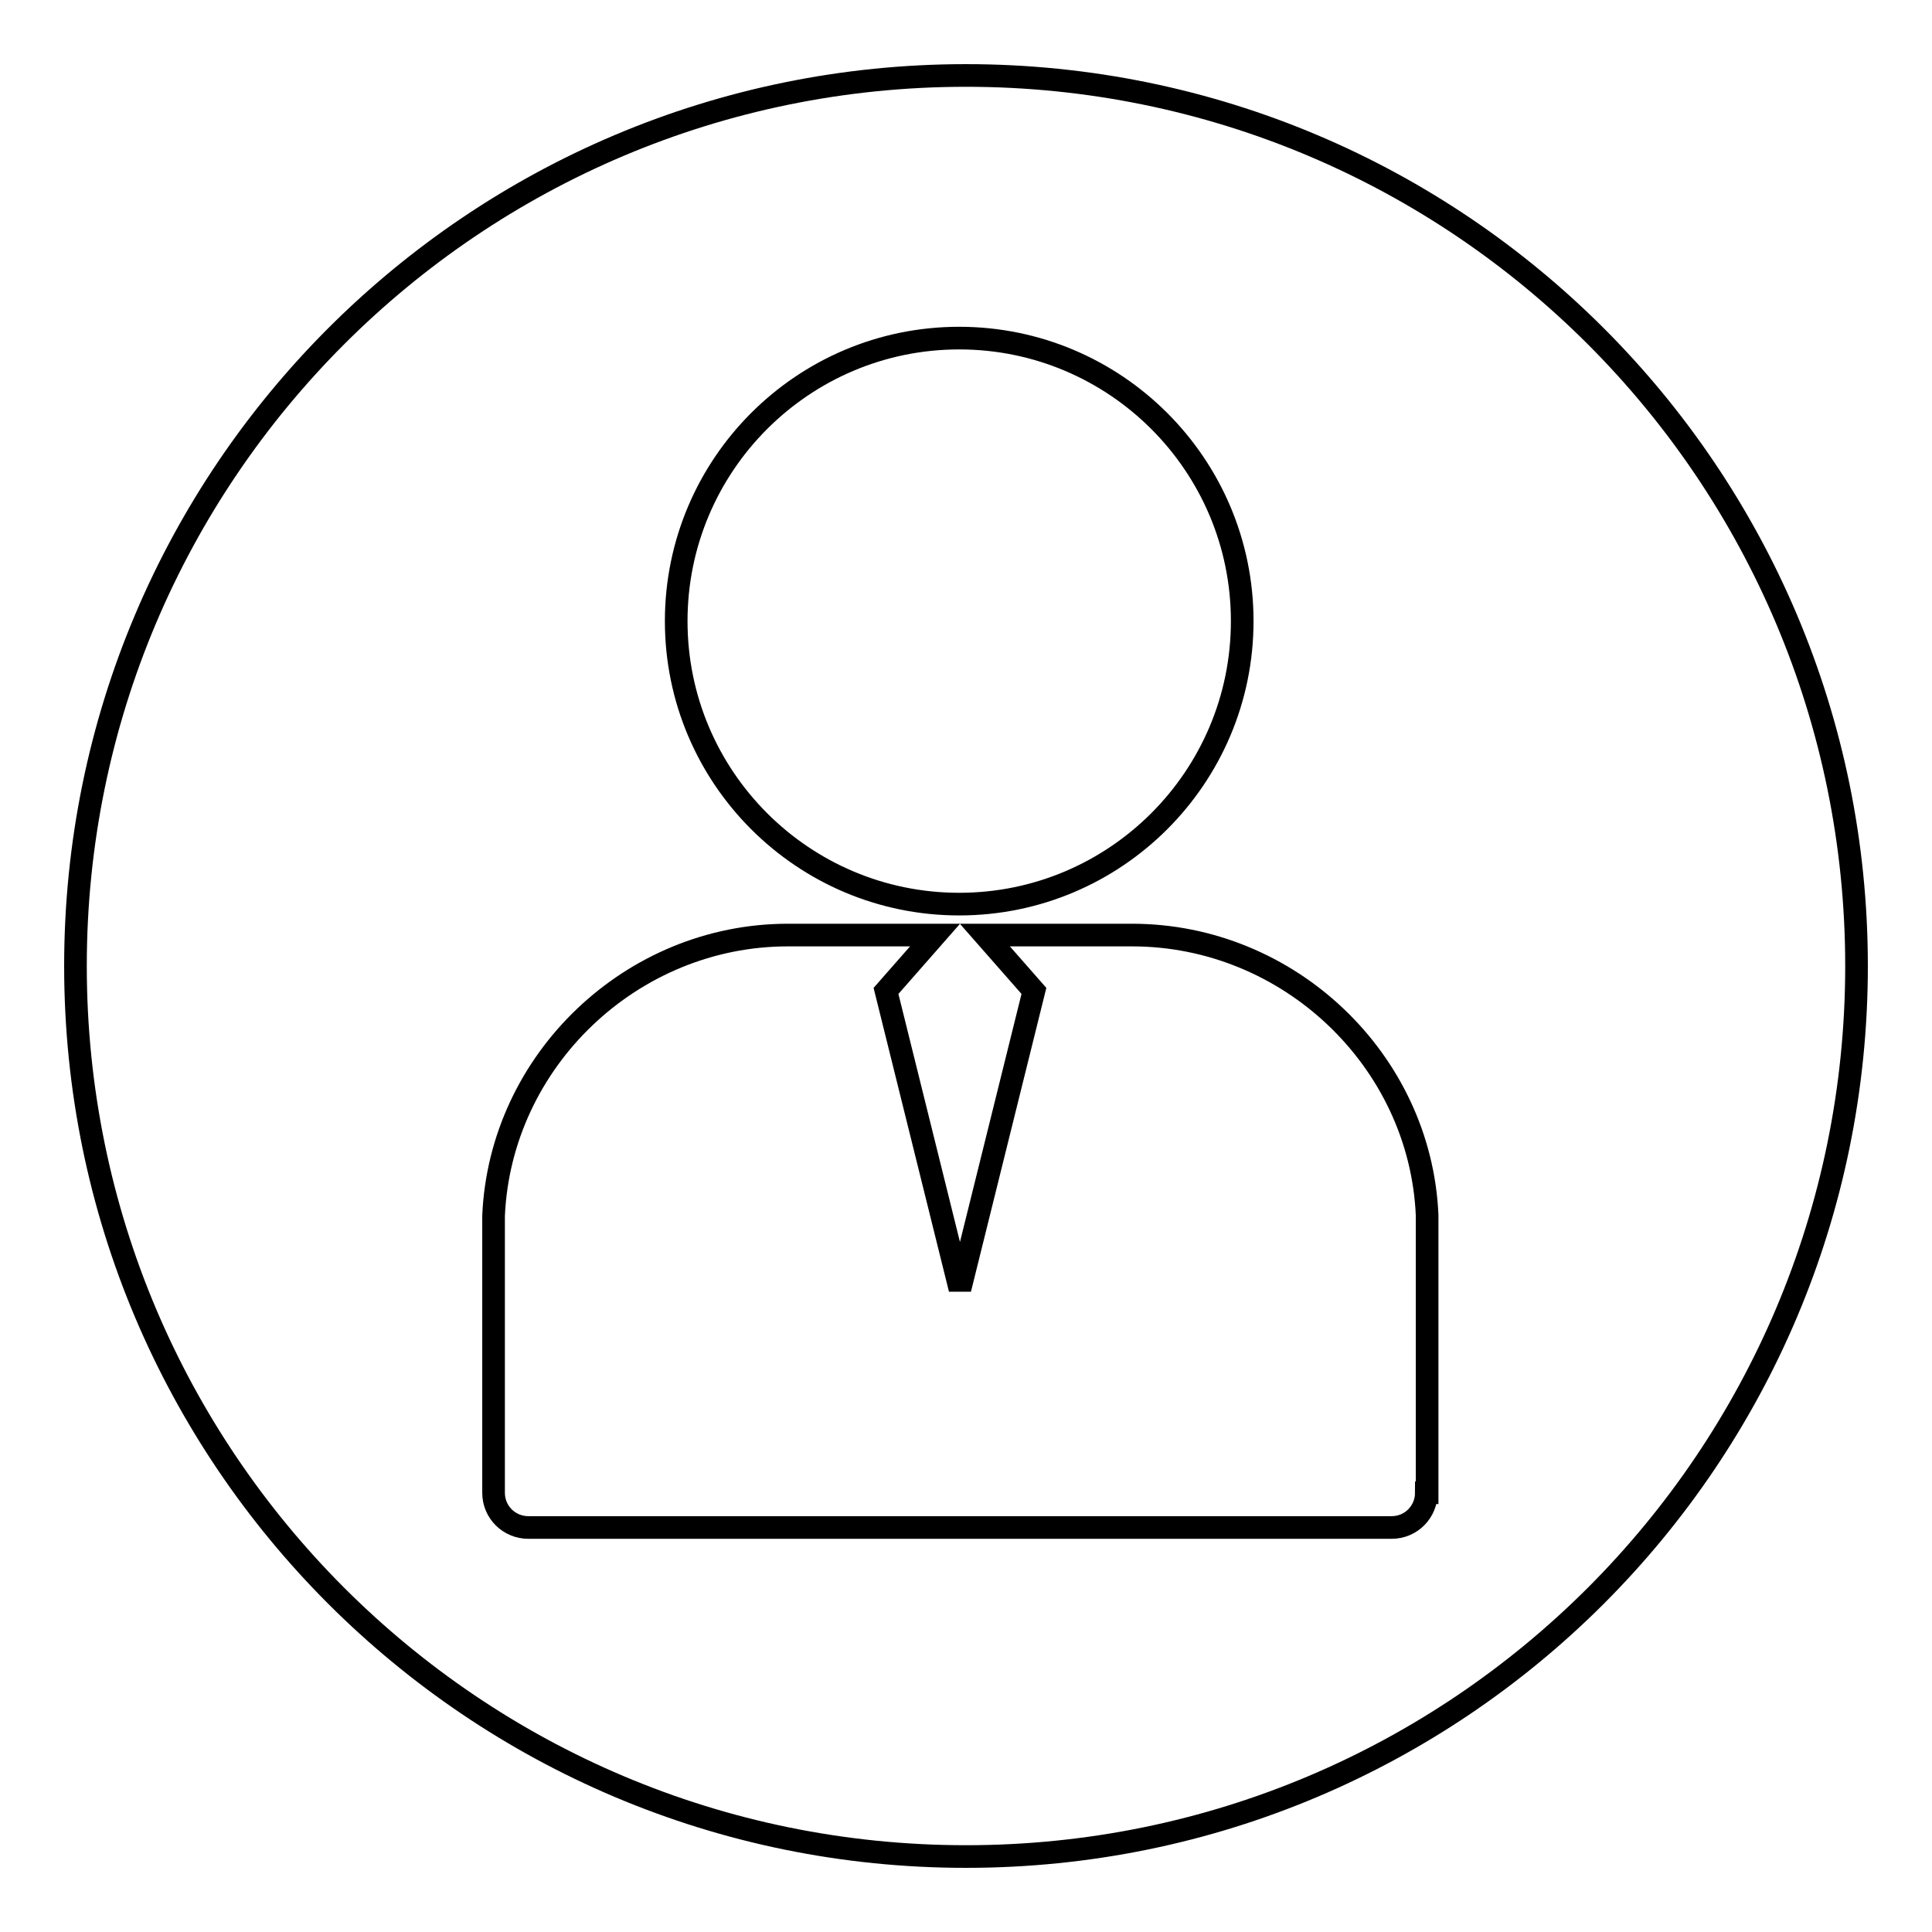
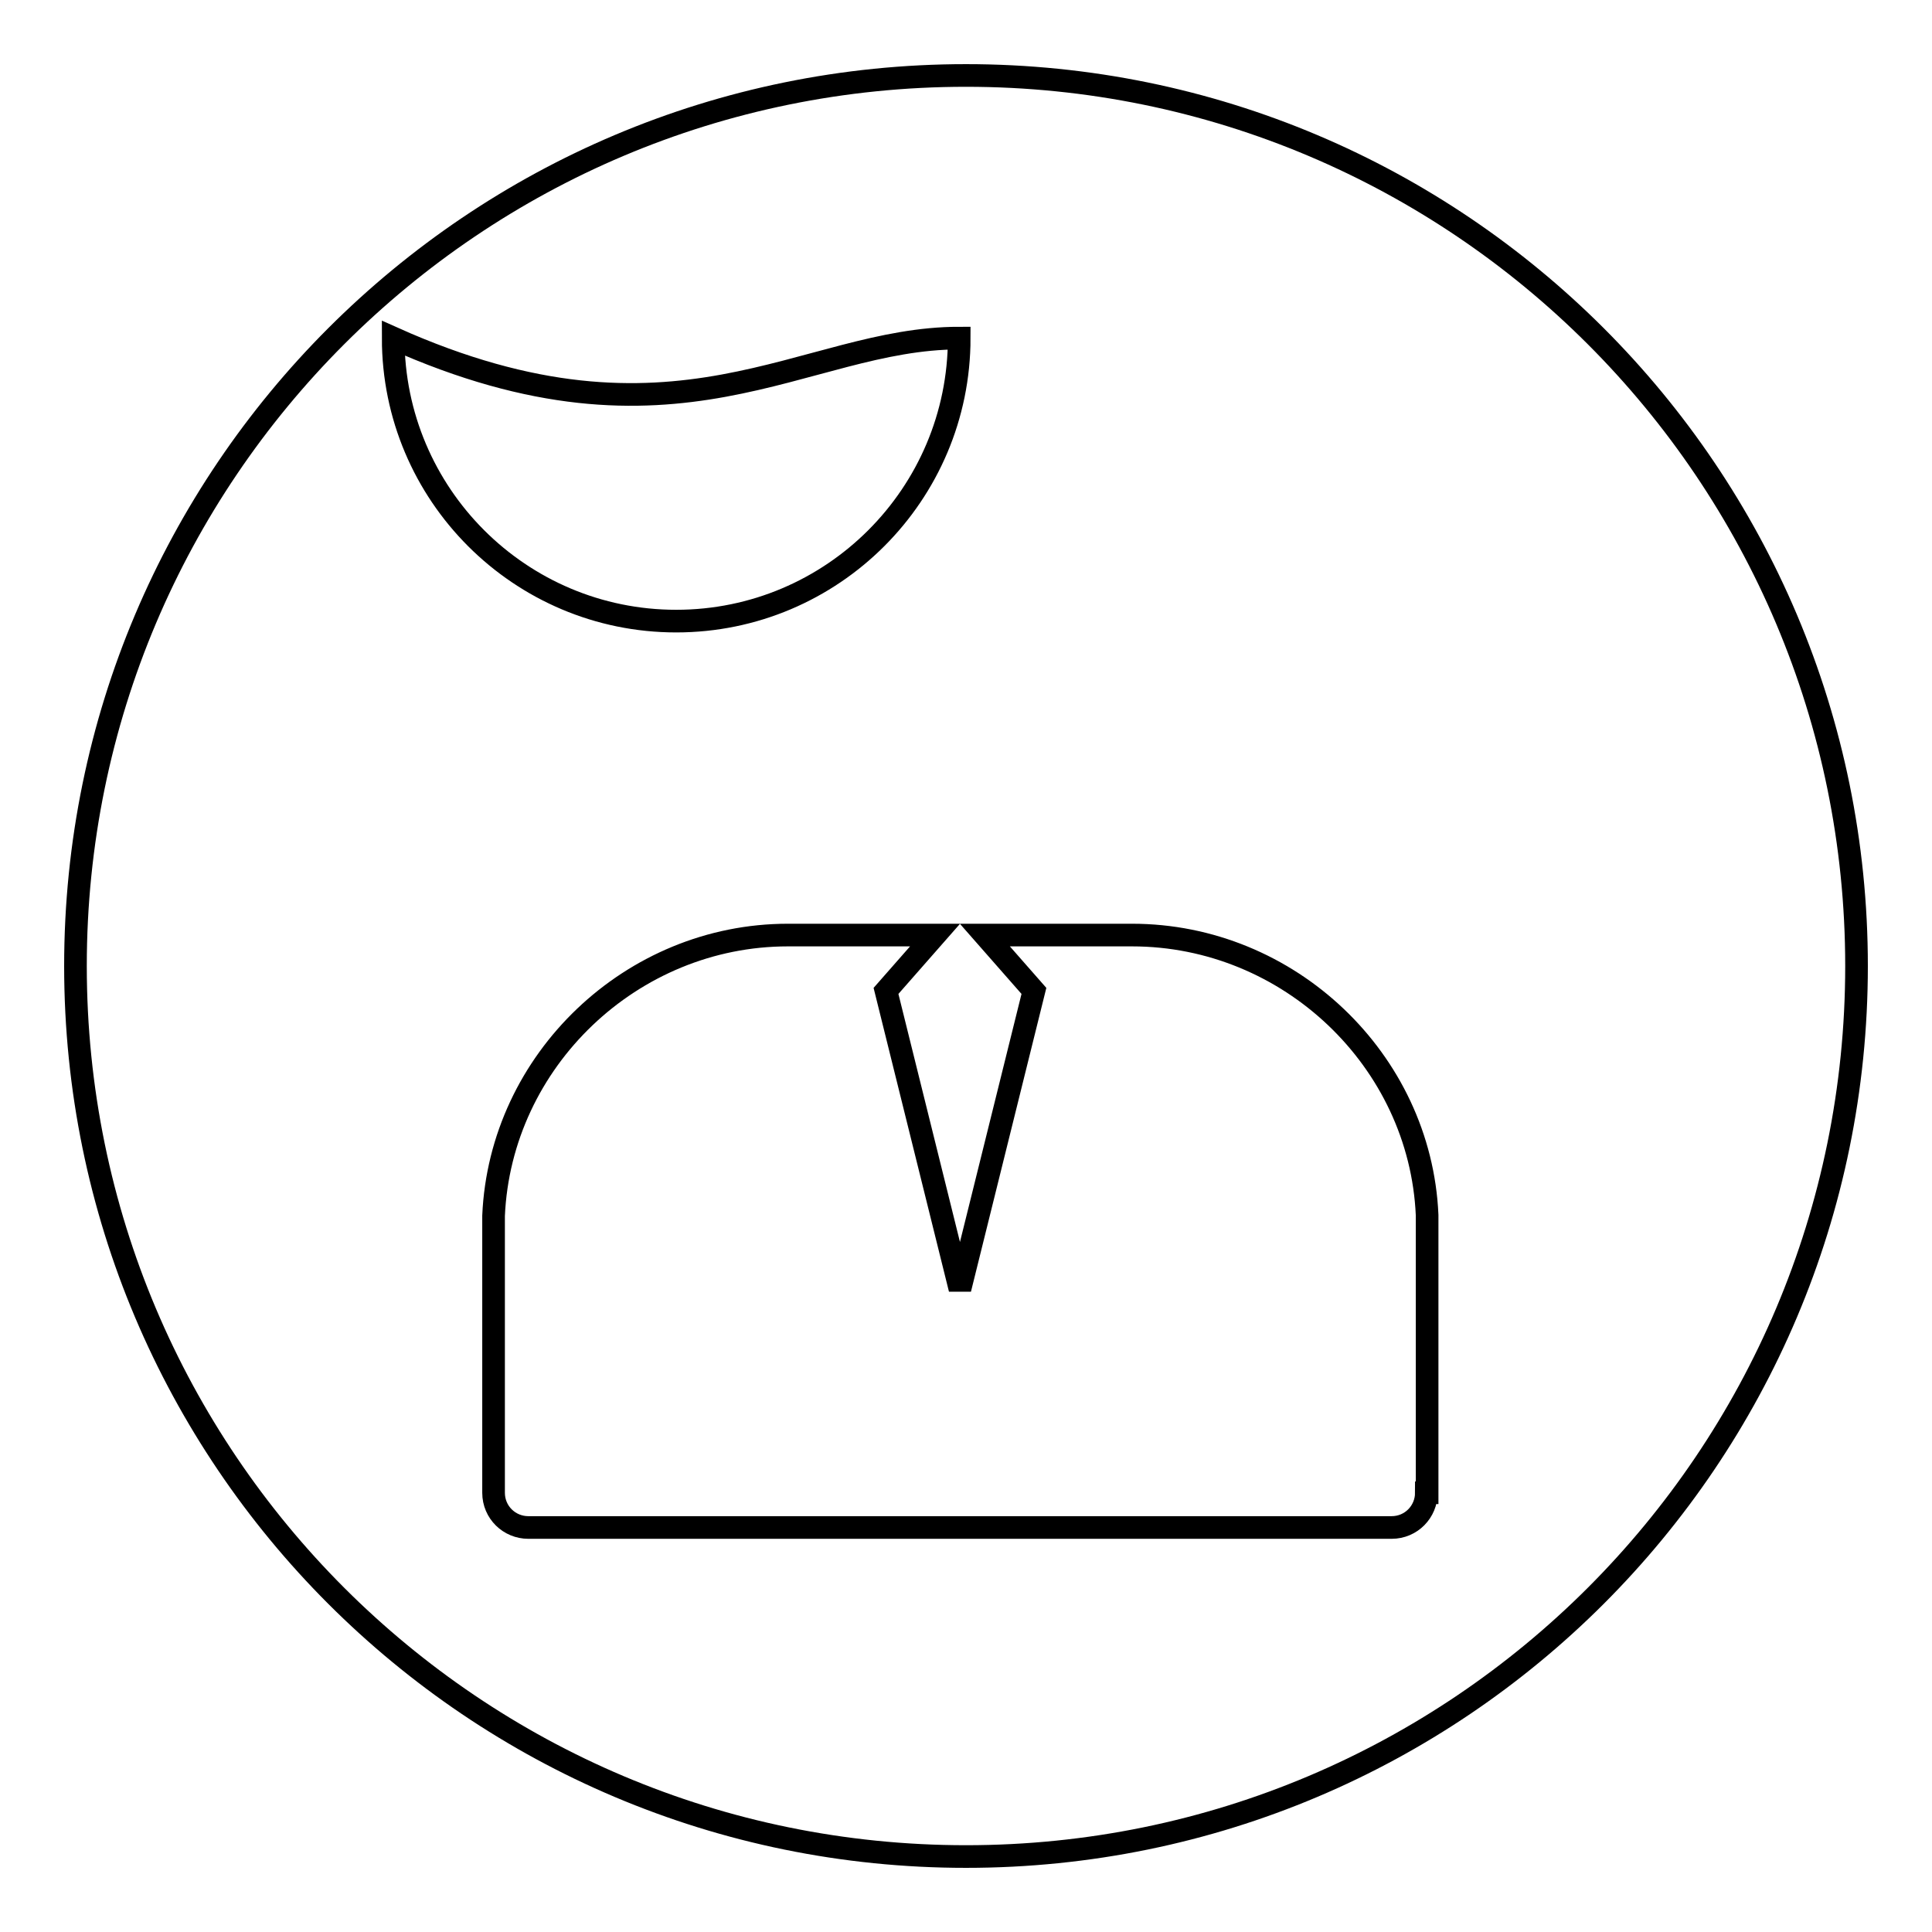
<svg xmlns="http://www.w3.org/2000/svg" version="1.1" x="0px" y="0px" viewBox="0 0 256 256" enable-background="new 0 0 256 256" xml:space="preserve">
  <g>
    <g>
-       <path stroke-width="3" fill-opacity="0" stroke="#000000" d="M128,10C62.8,10,10,62.8,10,128c0,65.2,52.8,118,118,118c65.2,0,118-52.8,118-118C246,62.8,193.2,10,128,10z M127.1,44.8c20.7,0,37.5,16.8,37.5,37.5c0,20.7-16.8,37.5-37.5,37.5c-20.7,0-37.5-16.8-37.5-37.5C89.6,61.6,106.4,44.8,127.1,44.8z M189,197.8c0,2.5-2,4.6-4.6,4.6H70c-2.5,0-4.6-2-4.6-4.6v-36c0-0.3,0-0.5,0-0.7c0.9-20.6,18.3-37.2,39-37.2h19.5l-6.5,7.4l9.8,39.5l9.8-39.5l-6.5-7.4h19.5c20.8,0,38.2,16.6,39.1,37.1c0,0.3,0,0.5,0,0.8V197.8z" />
+       <path stroke-width="3" fill-opacity="0" stroke="#000000" d="M128,10C62.8,10,10,62.8,10,128c0,65.2,52.8,118,118,118c65.2,0,118-52.8,118-118C246,62.8,193.2,10,128,10z M127.1,44.8c0,20.7-16.8,37.5-37.5,37.5c-20.7,0-37.5-16.8-37.5-37.5C89.6,61.6,106.4,44.8,127.1,44.8z M189,197.8c0,2.5-2,4.6-4.6,4.6H70c-2.5,0-4.6-2-4.6-4.6v-36c0-0.3,0-0.5,0-0.7c0.9-20.6,18.3-37.2,39-37.2h19.5l-6.5,7.4l9.8,39.5l9.8-39.5l-6.5-7.4h19.5c20.8,0,38.2,16.6,39.1,37.1c0,0.3,0,0.5,0,0.8V197.8z" />
    </g>
  </g>
</svg>